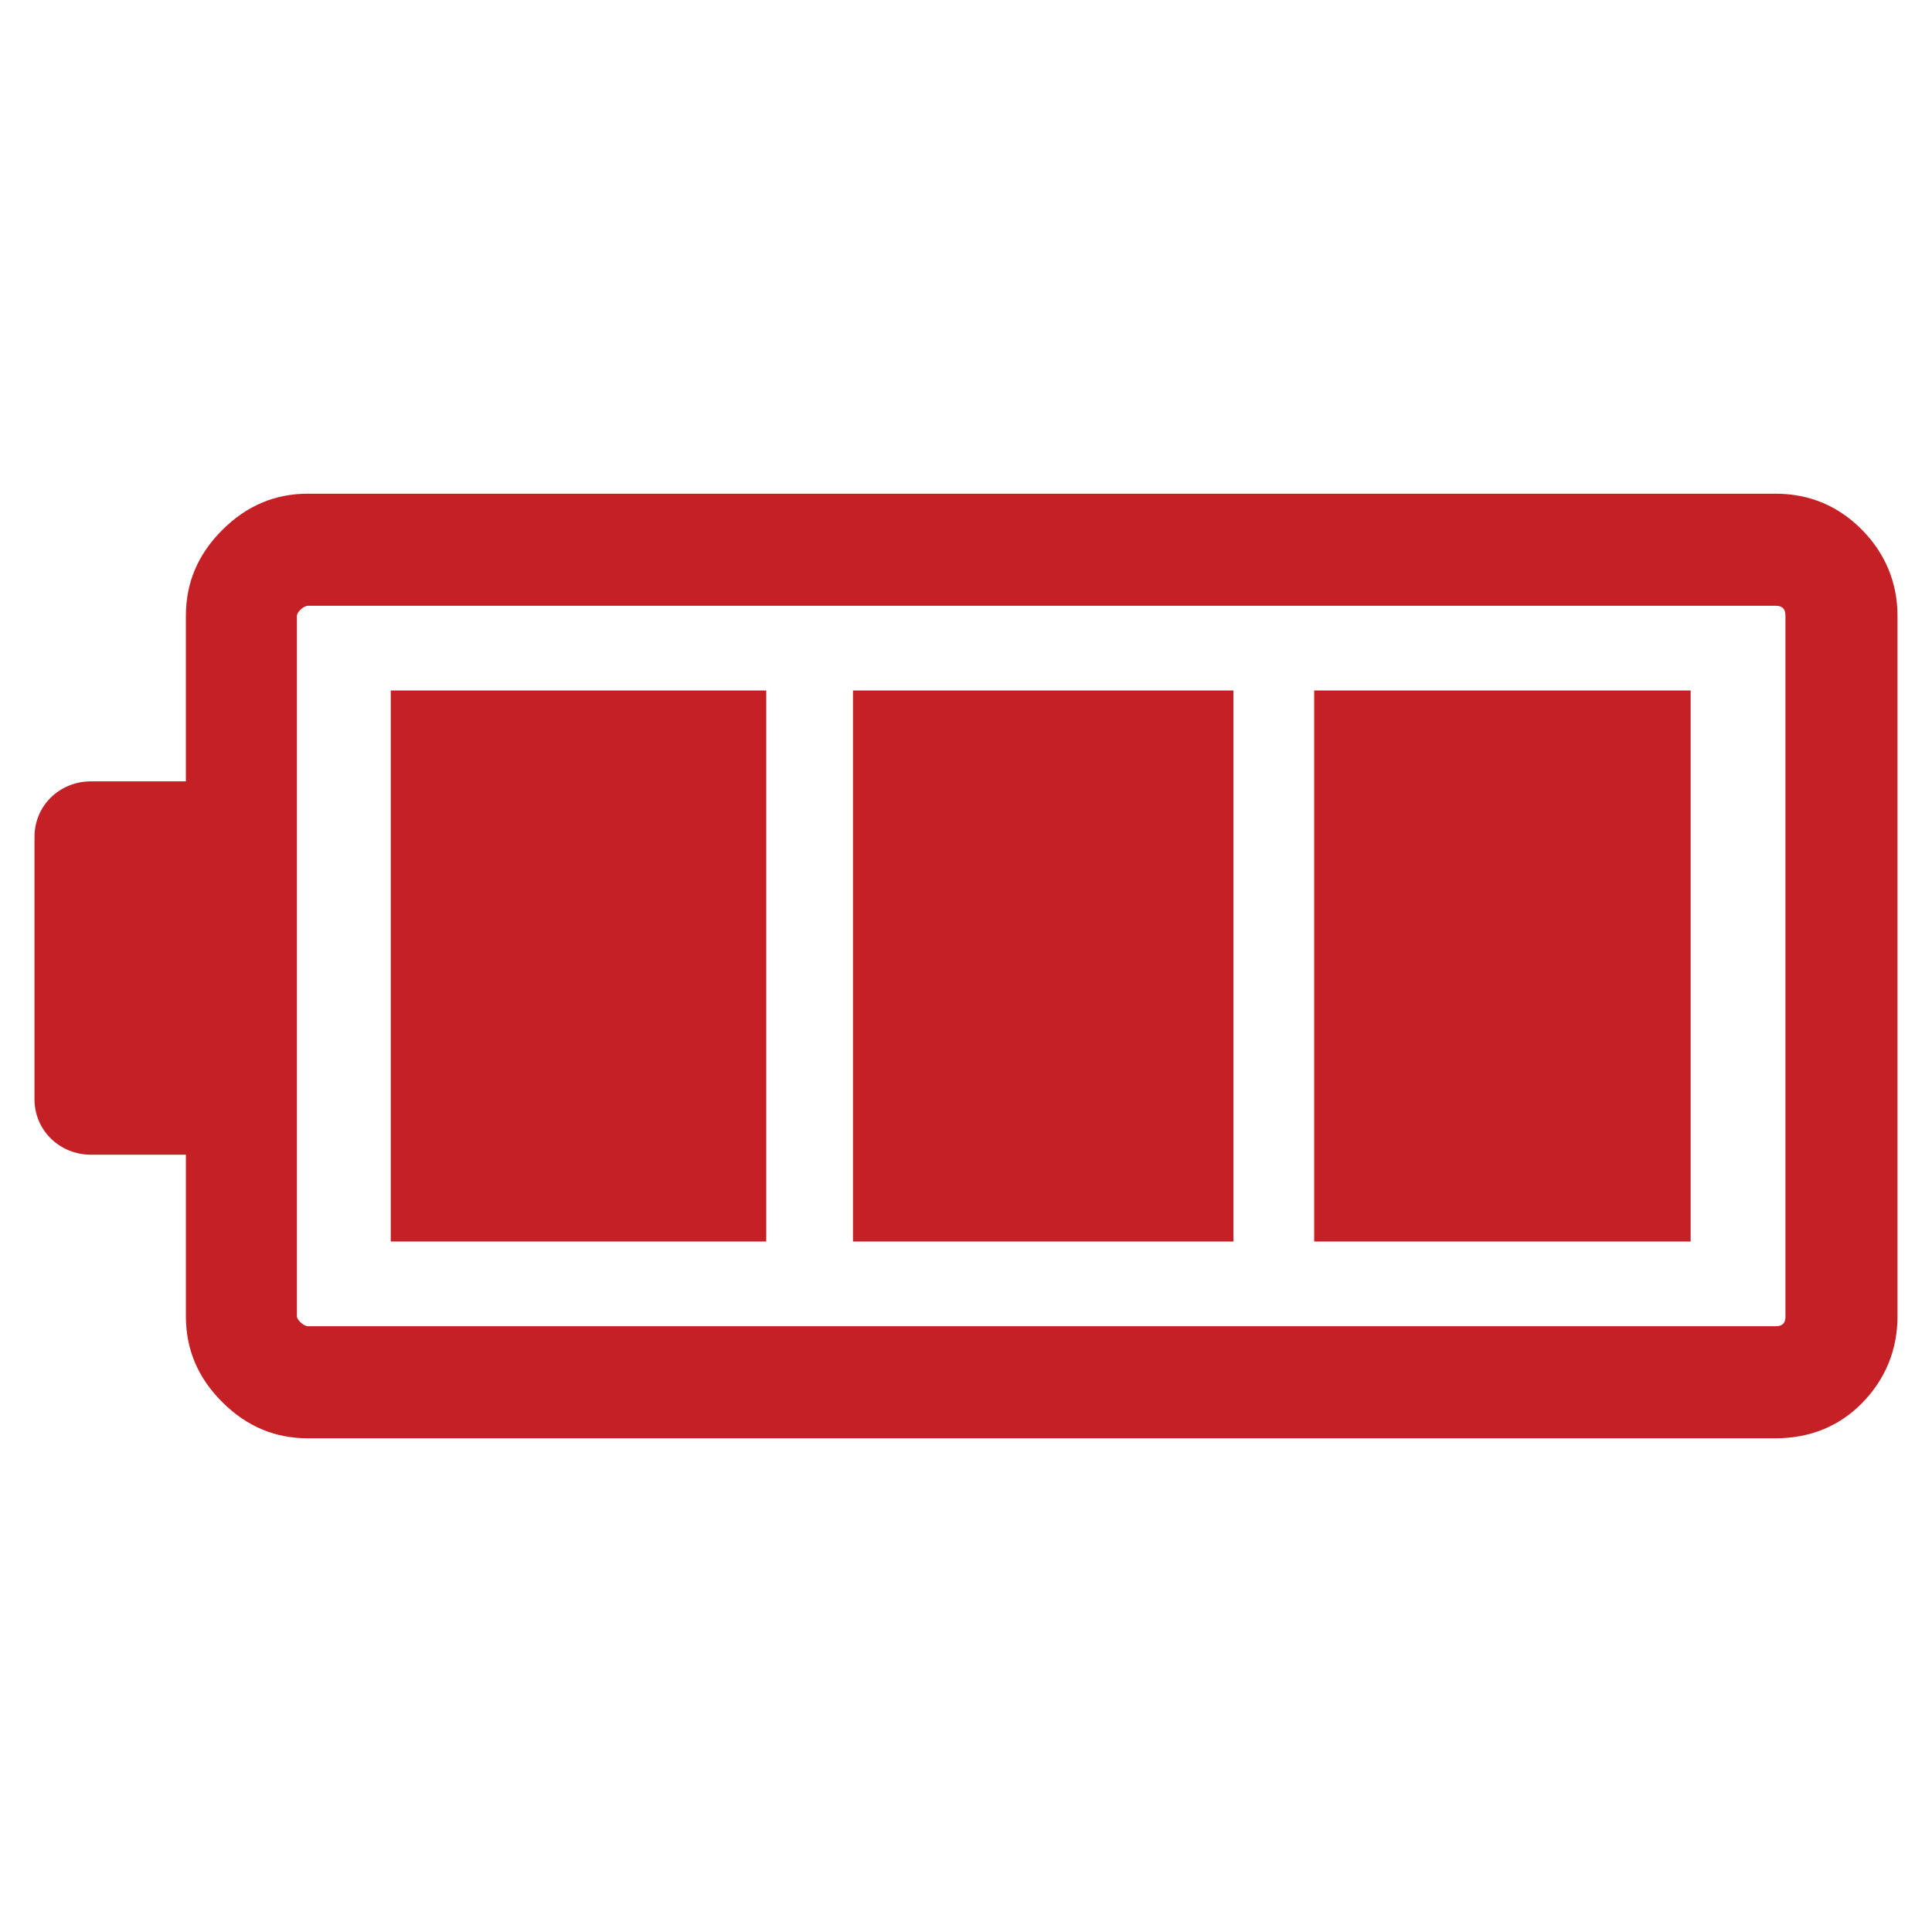
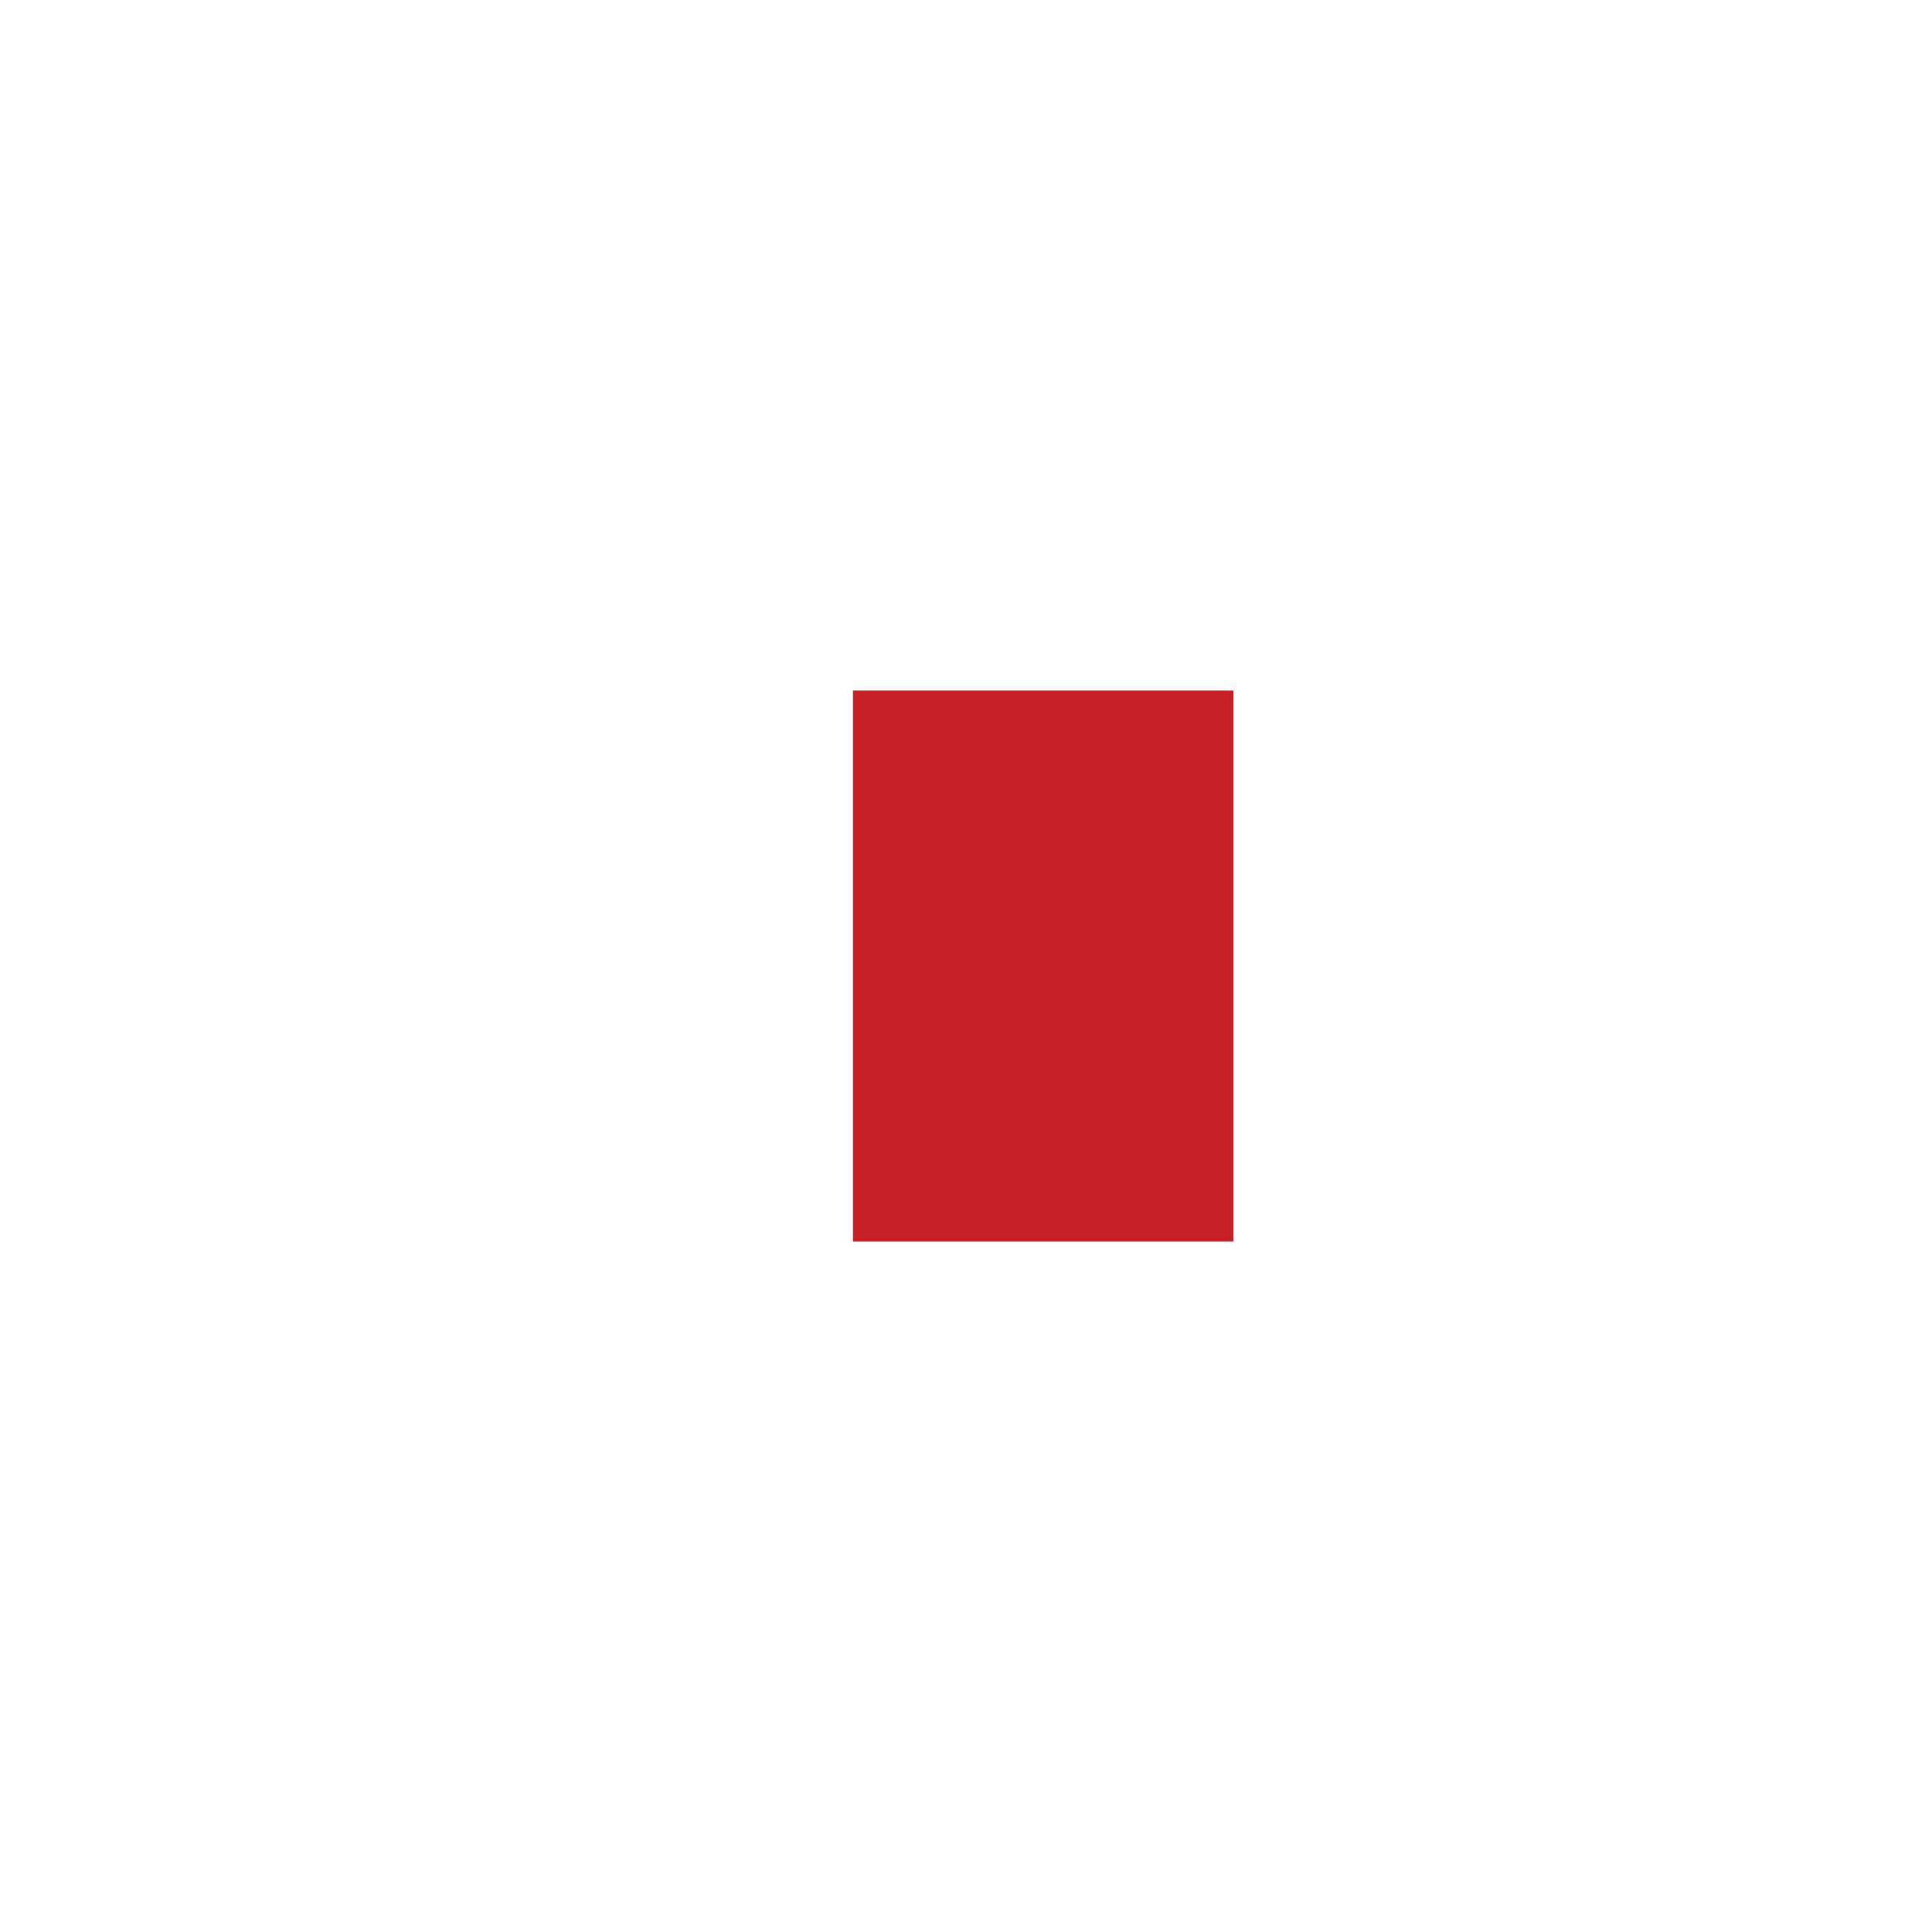
<svg xmlns="http://www.w3.org/2000/svg" version="1.1" id="Layer_1" x="0px" y="0px" width="28px" height="28px" viewBox="0 0 28 28" xml:space="preserve">
  <g>
    <g>
-       <path fill="#C52026" d="M26.988,7.681c-0.341-0.347-0.762-0.526-1.258-0.526H4.464c-0.482,0-0.892,0.176-1.243,0.526    C2.87,8.033,2.694,8.442,2.694,8.925v2.399H1.319c-0.454,0-0.819,0.351-0.819,0.804v3.804c0,0.452,0.366,0.803,0.819,0.803h1.375    v2.341c0,0.482,0.175,0.893,0.526,1.243c0.352,0.352,0.761,0.526,1.243,0.526H25.73c0.496,0,0.925-0.172,1.258-0.512    c0.34-0.348,0.512-0.775,0.512-1.257V8.925C27.5,8.442,27.321,8.021,26.988,7.681L26.988,7.681z M25.877,19.075    c0,0.103-0.045,0.146-0.146,0.146H4.464c-0.059,0-0.161-0.088-0.161-0.146V8.925c0-0.059,0.102-0.146,0.161-0.146H25.73    c0.102,0,0.146,0.044,0.146,0.146V19.075z M25.877,19.075" />
-       <rect x="19.046" y="10.007" fill="#C52026" width="5.456" height="7.986" />
      <rect x="12.362" y="10.007" fill="#C52026" width="5.514" height="7.986" />
-       <rect x="5.663" y="10.007" fill="#C52026" width="5.442" height="7.986" />
    </g>
  </g>
</svg>